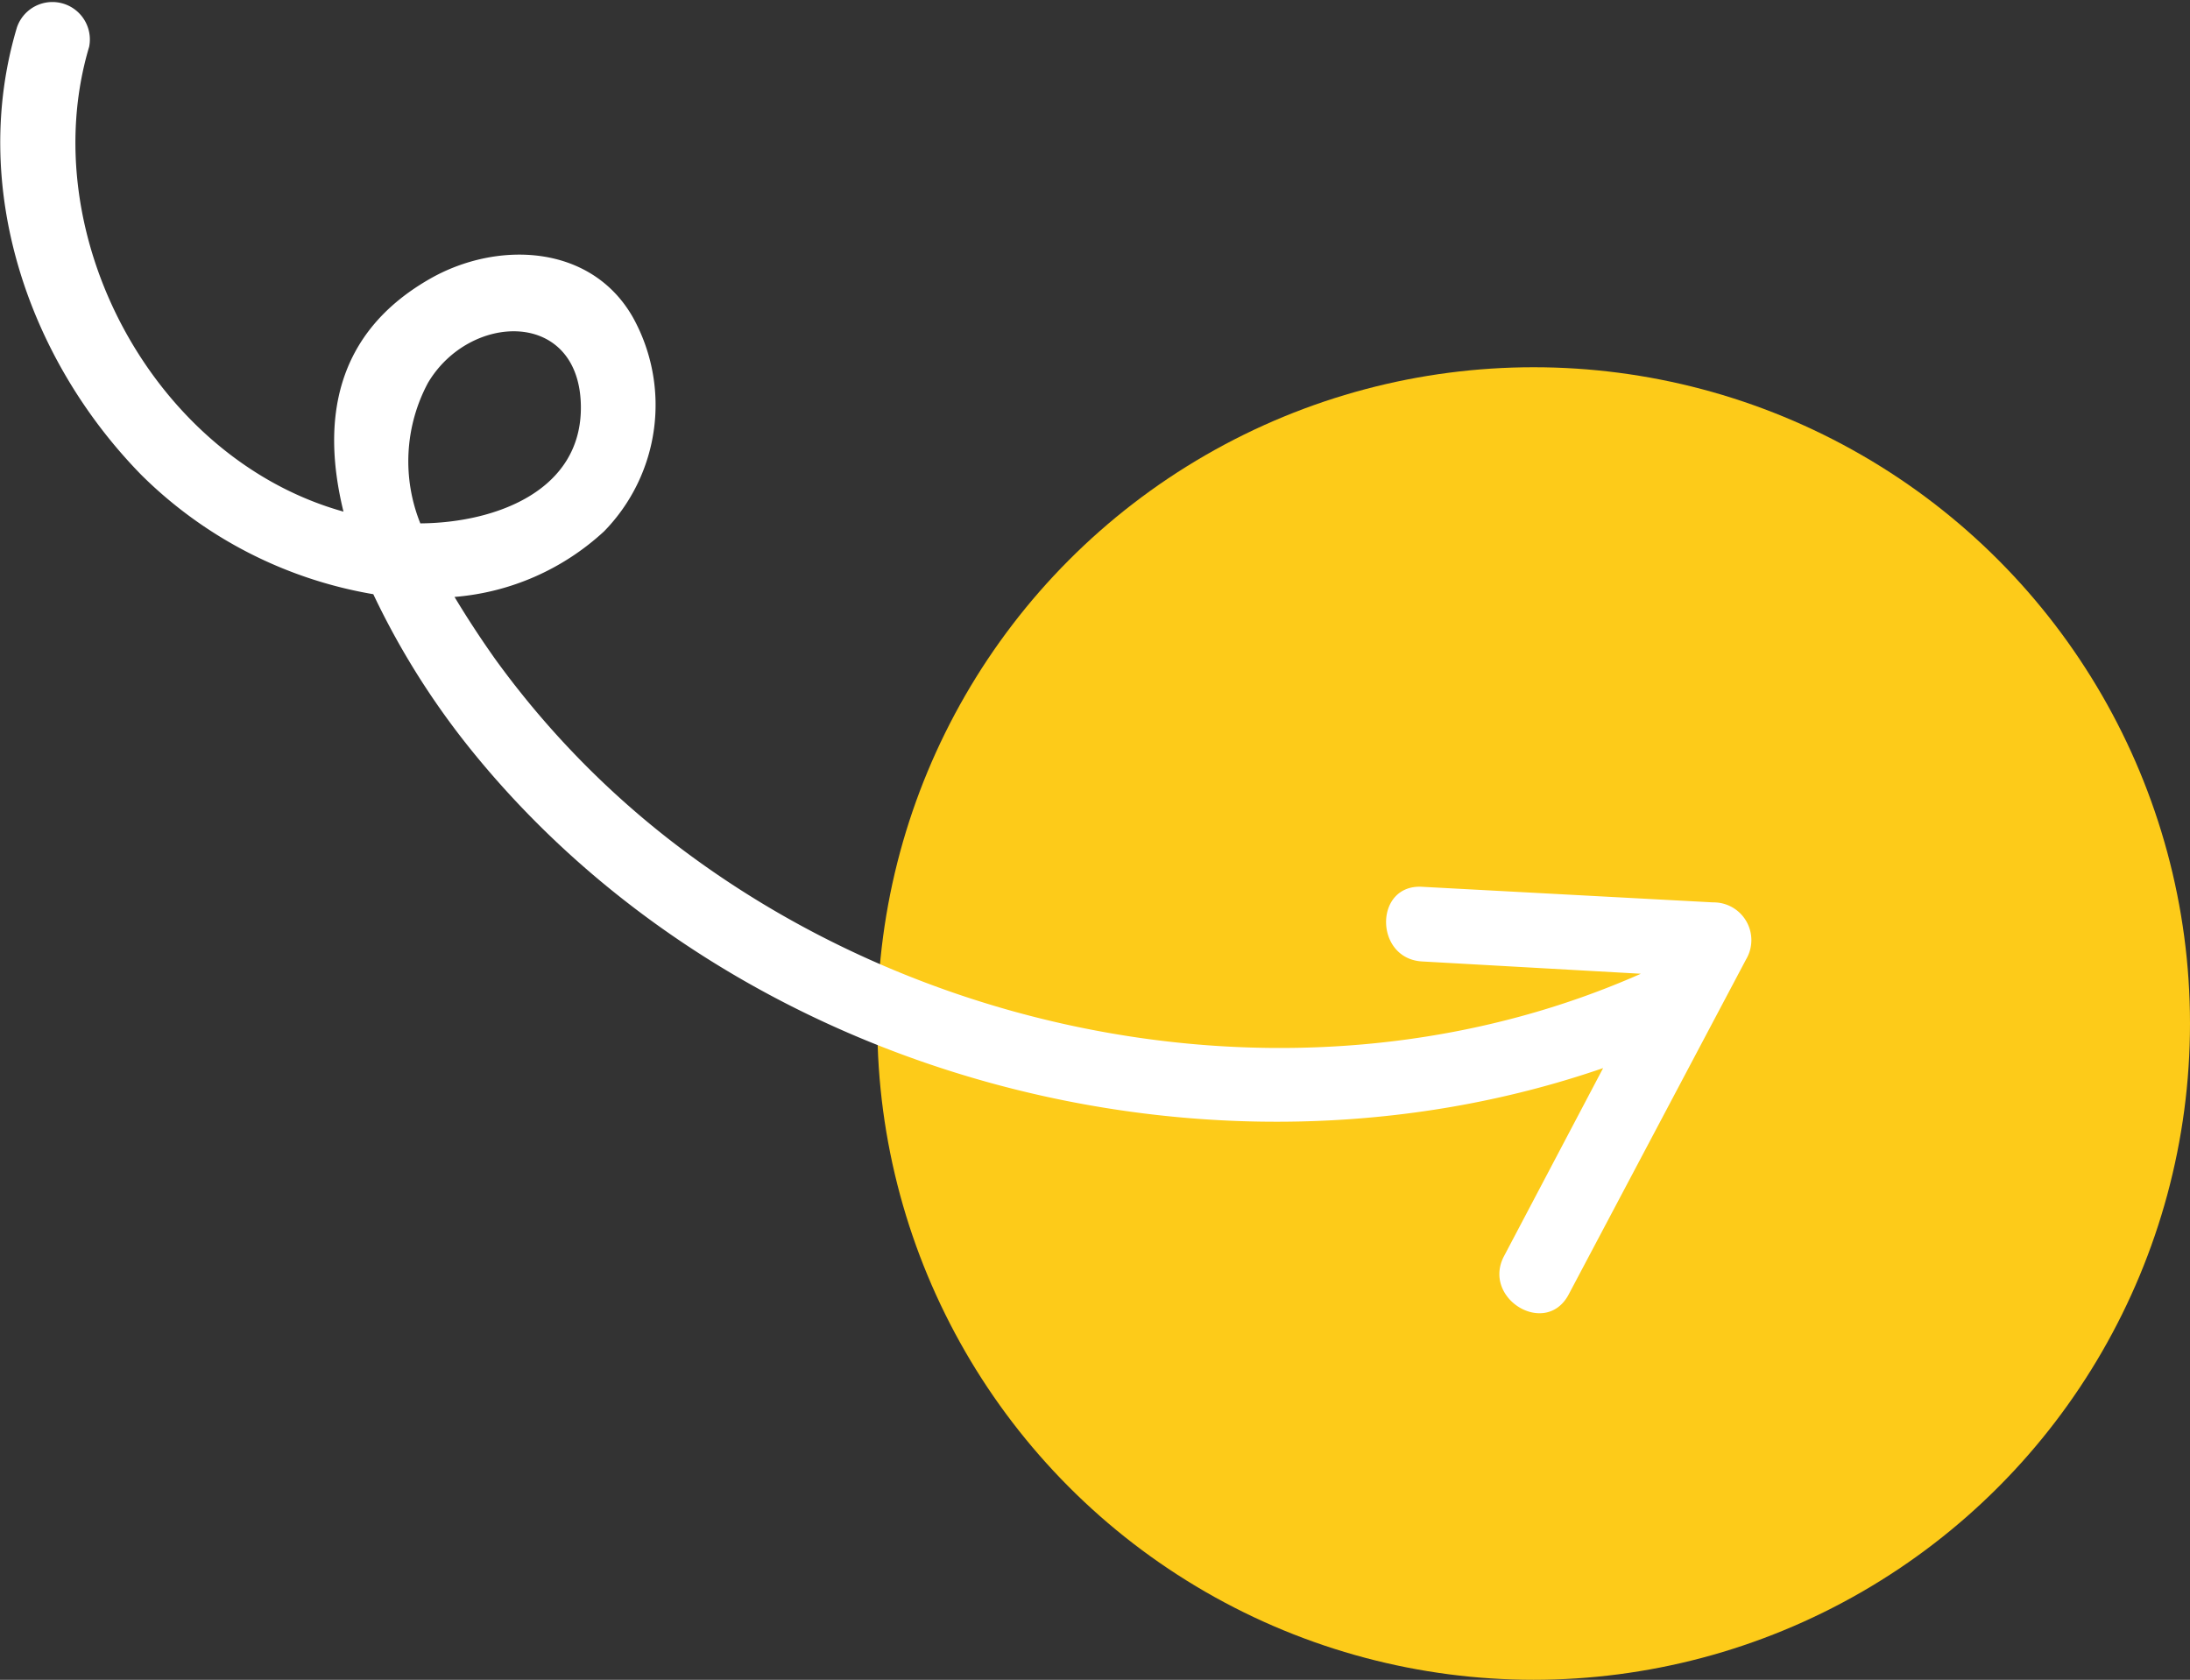
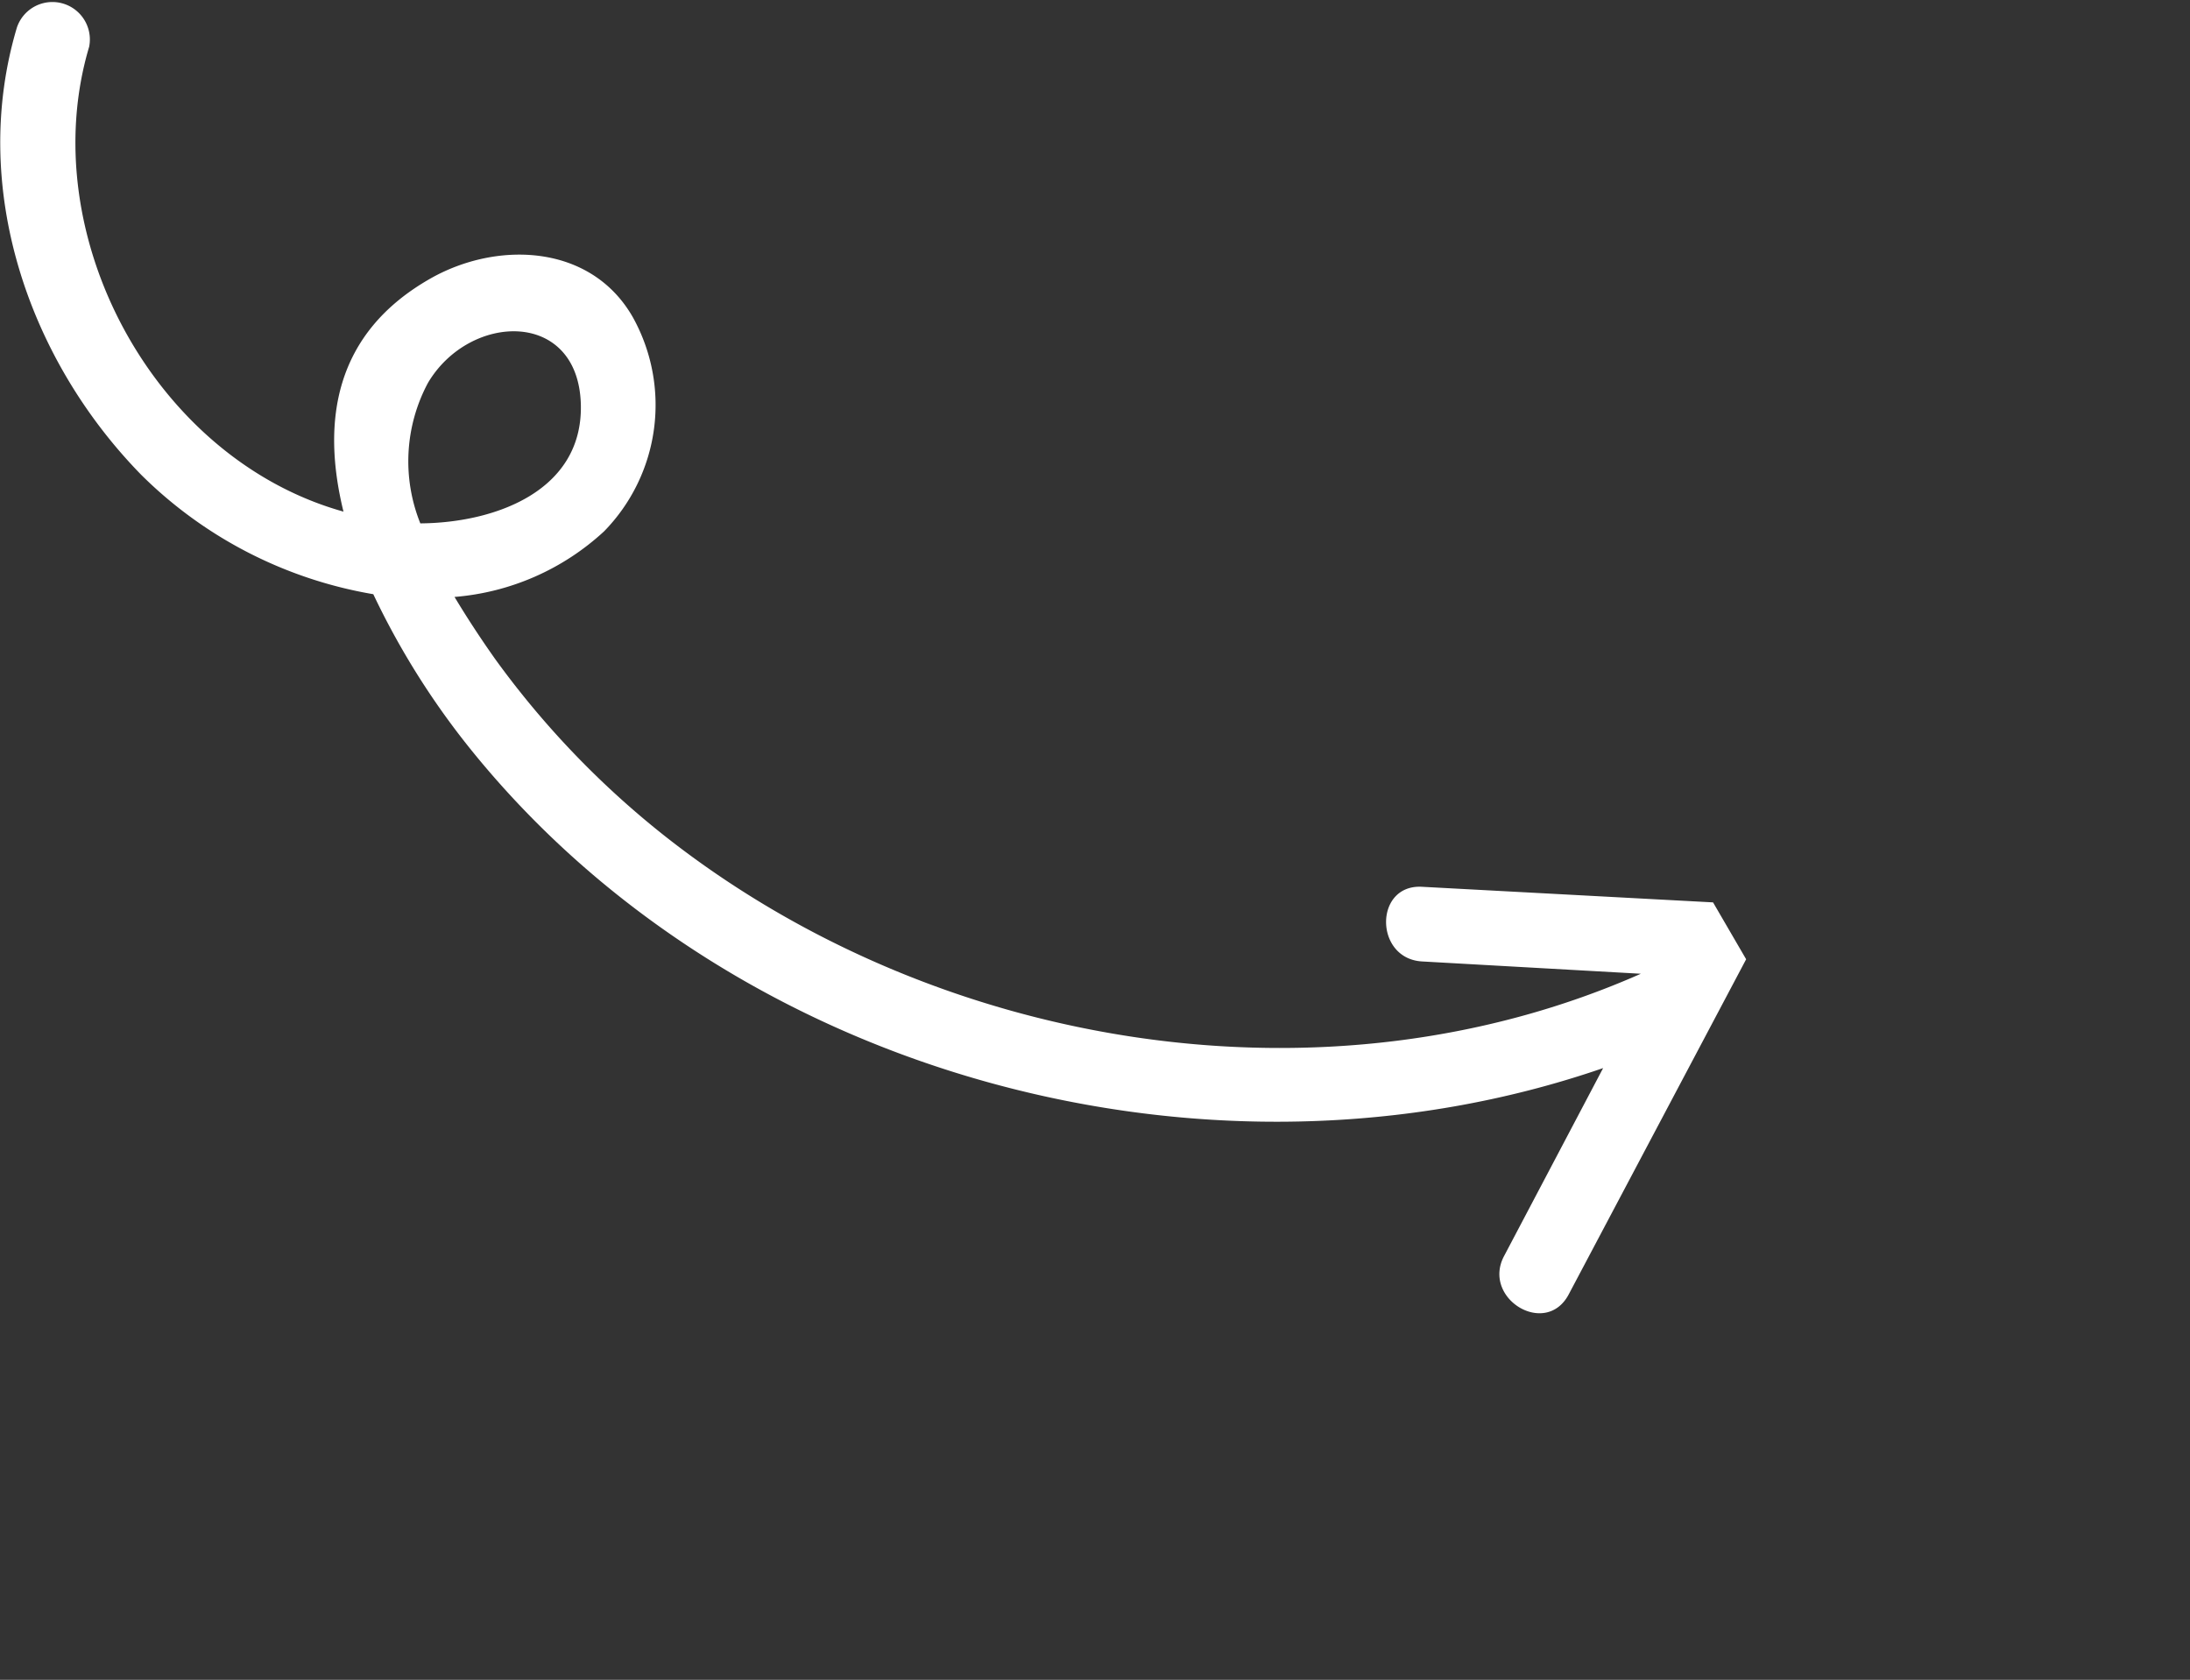
<svg xmlns="http://www.w3.org/2000/svg" viewBox="0 0 80.08 61.43">
  <rect x="0" y="0" width="80.08" height="61.43" fill="#333333" stroke="none" />
-   <circle cx="56.08" cy="37.43" r="24" fill="#fdcb19" />
-   <path d="M62.64,33,52,32.43c-1.76-.1-1.75,2.63,0,2.73l8,.45c-11.48,5.08-25.56,2.78-35.4-4.81a32.57,32.57,0,0,1-6.48-6.68c-.49-.69-1-1.46-1.5-2.29a9.14,9.14,0,0,0,5.47-2.4,6.61,6.61,0,0,0,1.05-7.83c-1.53-2.68-4.95-2.8-7.39-1.42-3.53,2-4,5.23-3.19,8.53-6.95-1.94-11.34-10.16-9.3-17A1.37,1.37,0,0,0,.62,1C-1.12,6.81,1,13.11,5.17,17.37a15.79,15.79,0,0,0,8.48,4.36,28.52,28.52,0,0,0,3.68,5.82C27,39.41,44.29,44,58.62,39.06L55,45.93c-.83,1.56,1.54,3,2.37,1.39l6.48-12.24A1.38,1.38,0,0,0,62.64,33M15.65,14c1.53-2.58,5.52-2.7,5.59.82.06,3.14-3.14,4.3-5.87,4.32A6.08,6.08,0,0,1,15.65,14" fill="#fff" fill-rule="evenodd" />
+   <path d="M62.64,33,52,32.43c-1.76-.1-1.75,2.63,0,2.73l8,.45c-11.48,5.08-25.56,2.78-35.4-4.81a32.57,32.57,0,0,1-6.48-6.68c-.49-.69-1-1.46-1.5-2.29a9.14,9.14,0,0,0,5.47-2.4,6.61,6.61,0,0,0,1.05-7.83c-1.53-2.68-4.95-2.8-7.39-1.42-3.53,2-4,5.23-3.19,8.53-6.95-1.94-11.34-10.16-9.3-17A1.37,1.37,0,0,0,.62,1C-1.12,6.81,1,13.11,5.17,17.37a15.79,15.79,0,0,0,8.48,4.36,28.52,28.52,0,0,0,3.68,5.82C27,39.41,44.29,44,58.62,39.06L55,45.93c-.83,1.56,1.54,3,2.37,1.39l6.48-12.24M15.65,14c1.53-2.58,5.52-2.7,5.59.82.06,3.14-3.14,4.3-5.87,4.32A6.08,6.08,0,0,1,15.65,14" fill="#fff" fill-rule="evenodd" />
</svg>